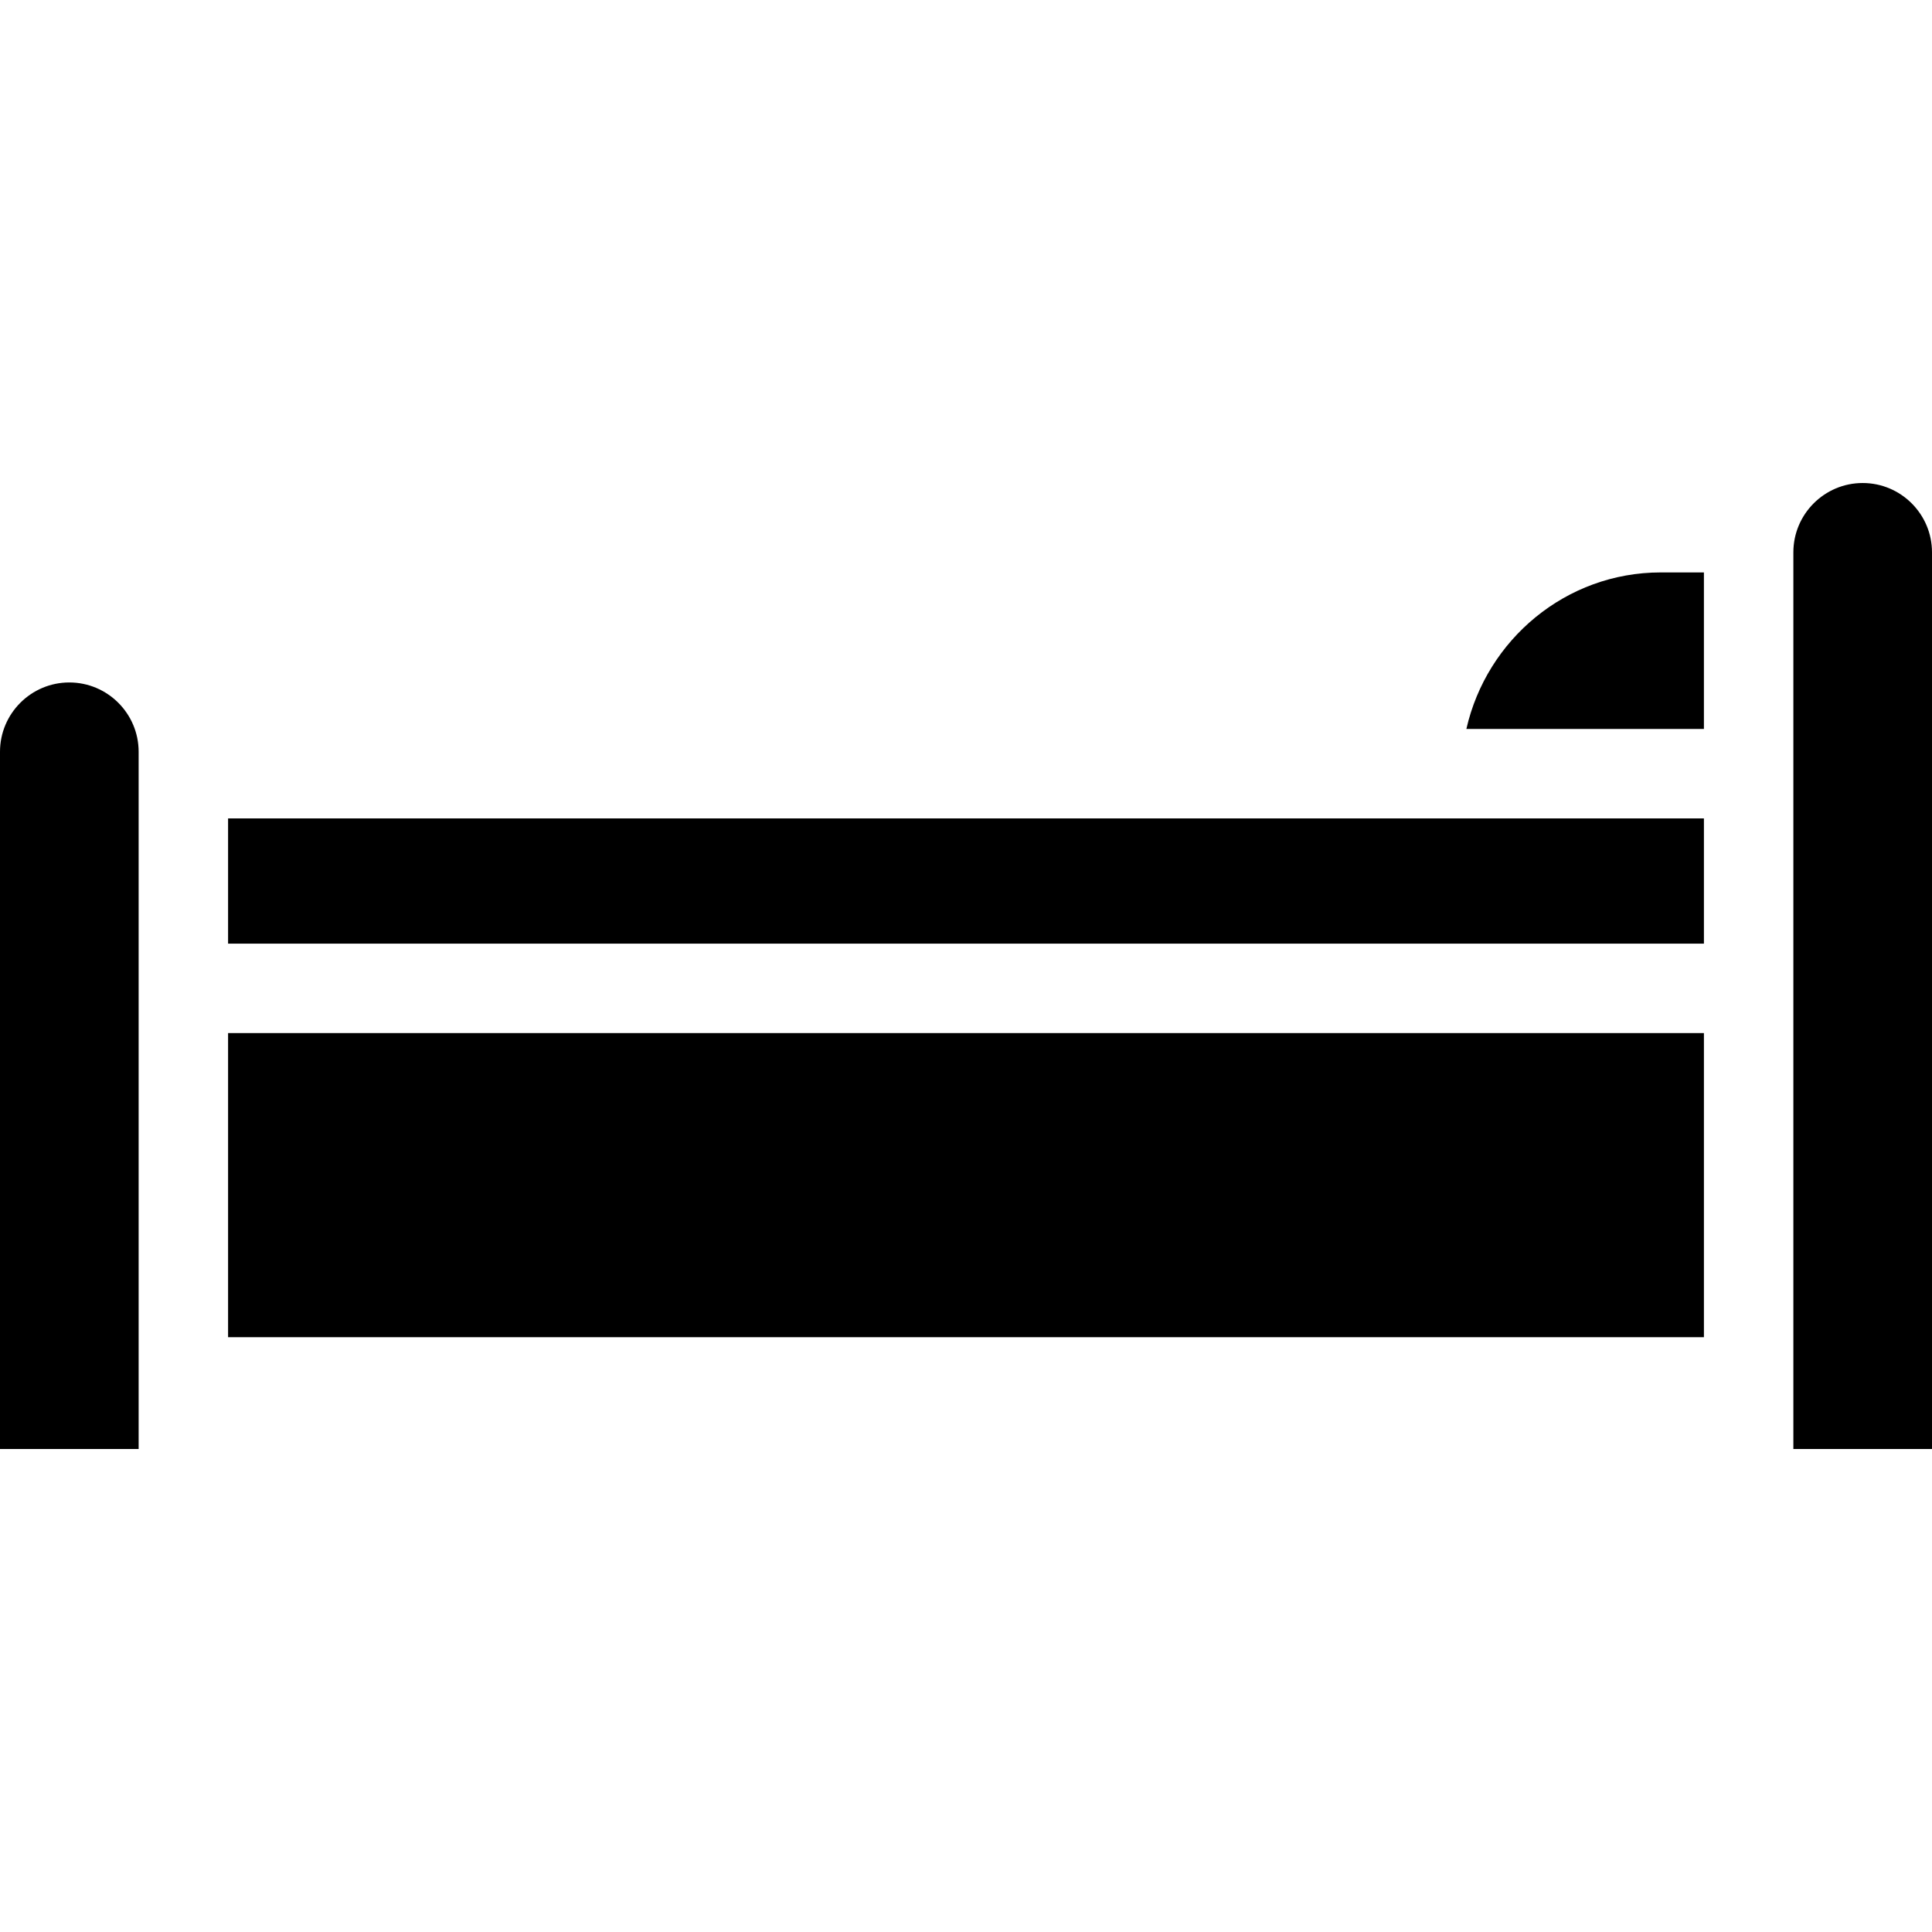
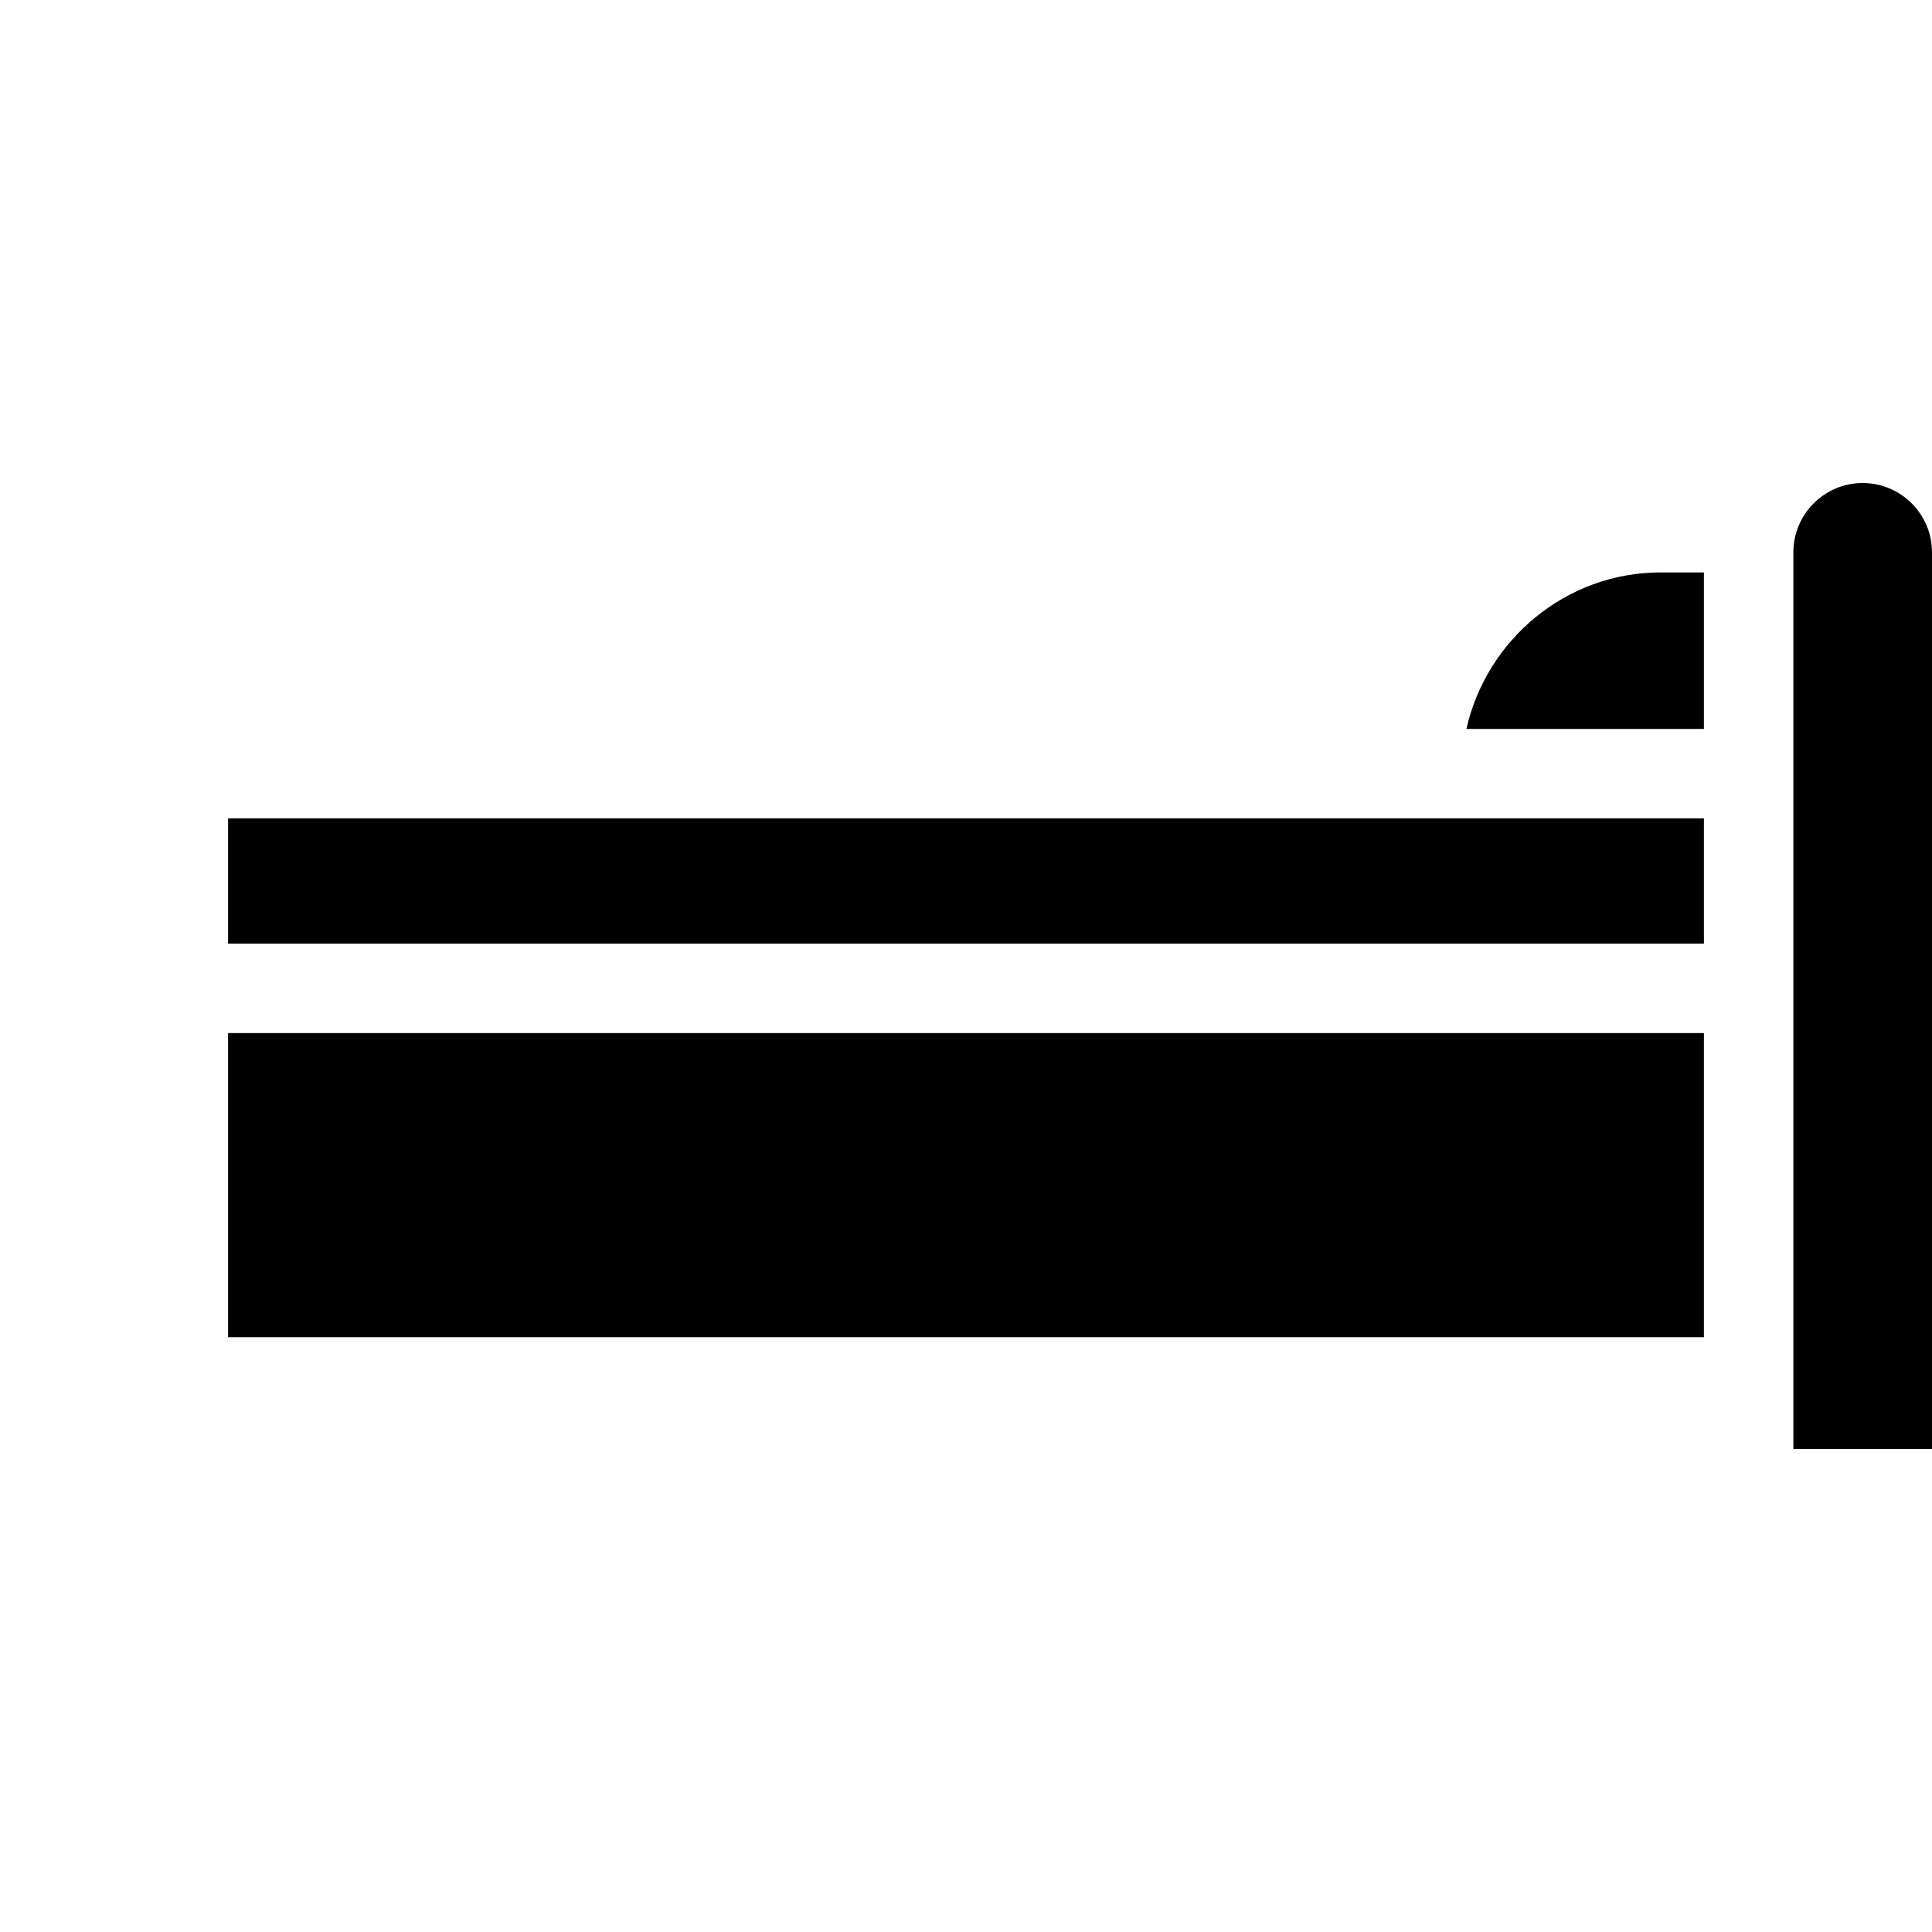
<svg xmlns="http://www.w3.org/2000/svg" fill="#000000" version="1.1" id="Layer_1" viewBox="0 0 512 512" xml:space="preserve">
  <g>
    <g>
      <path d="M440.109,151.7c-25.114,0-46.123,17.778-51.505,41.482h62.951V151.7H440.109z" />
    </g>
  </g>
  <g>
    <g>
      <rect x="60.444" y="216.889" width="391.111" height="33.185" />
    </g>
  </g>
  <g>
    <g>
      <rect x="60.444" y="273.778" width="391.111" height="80.593" />
    </g>
  </g>
  <g>
    <g>
-       <path d="M18.37,180.859C8.242,180.859,0,189.1,0,199.228v184.767h36.741v-17.504V261.924v-62.695    C36.741,189.1,28.499,180.859,18.37,180.859z" />
-     </g>
+       </g>
  </g>
  <g>
    <g>
      <path d="M493.63,128.004c-10.129,0-18.37,8.239-18.37,18.368v115.552v104.568v17.505H512V146.372    C512,136.243,503.758,128.004,493.63,128.004z" />
    </g>
  </g>
</svg>